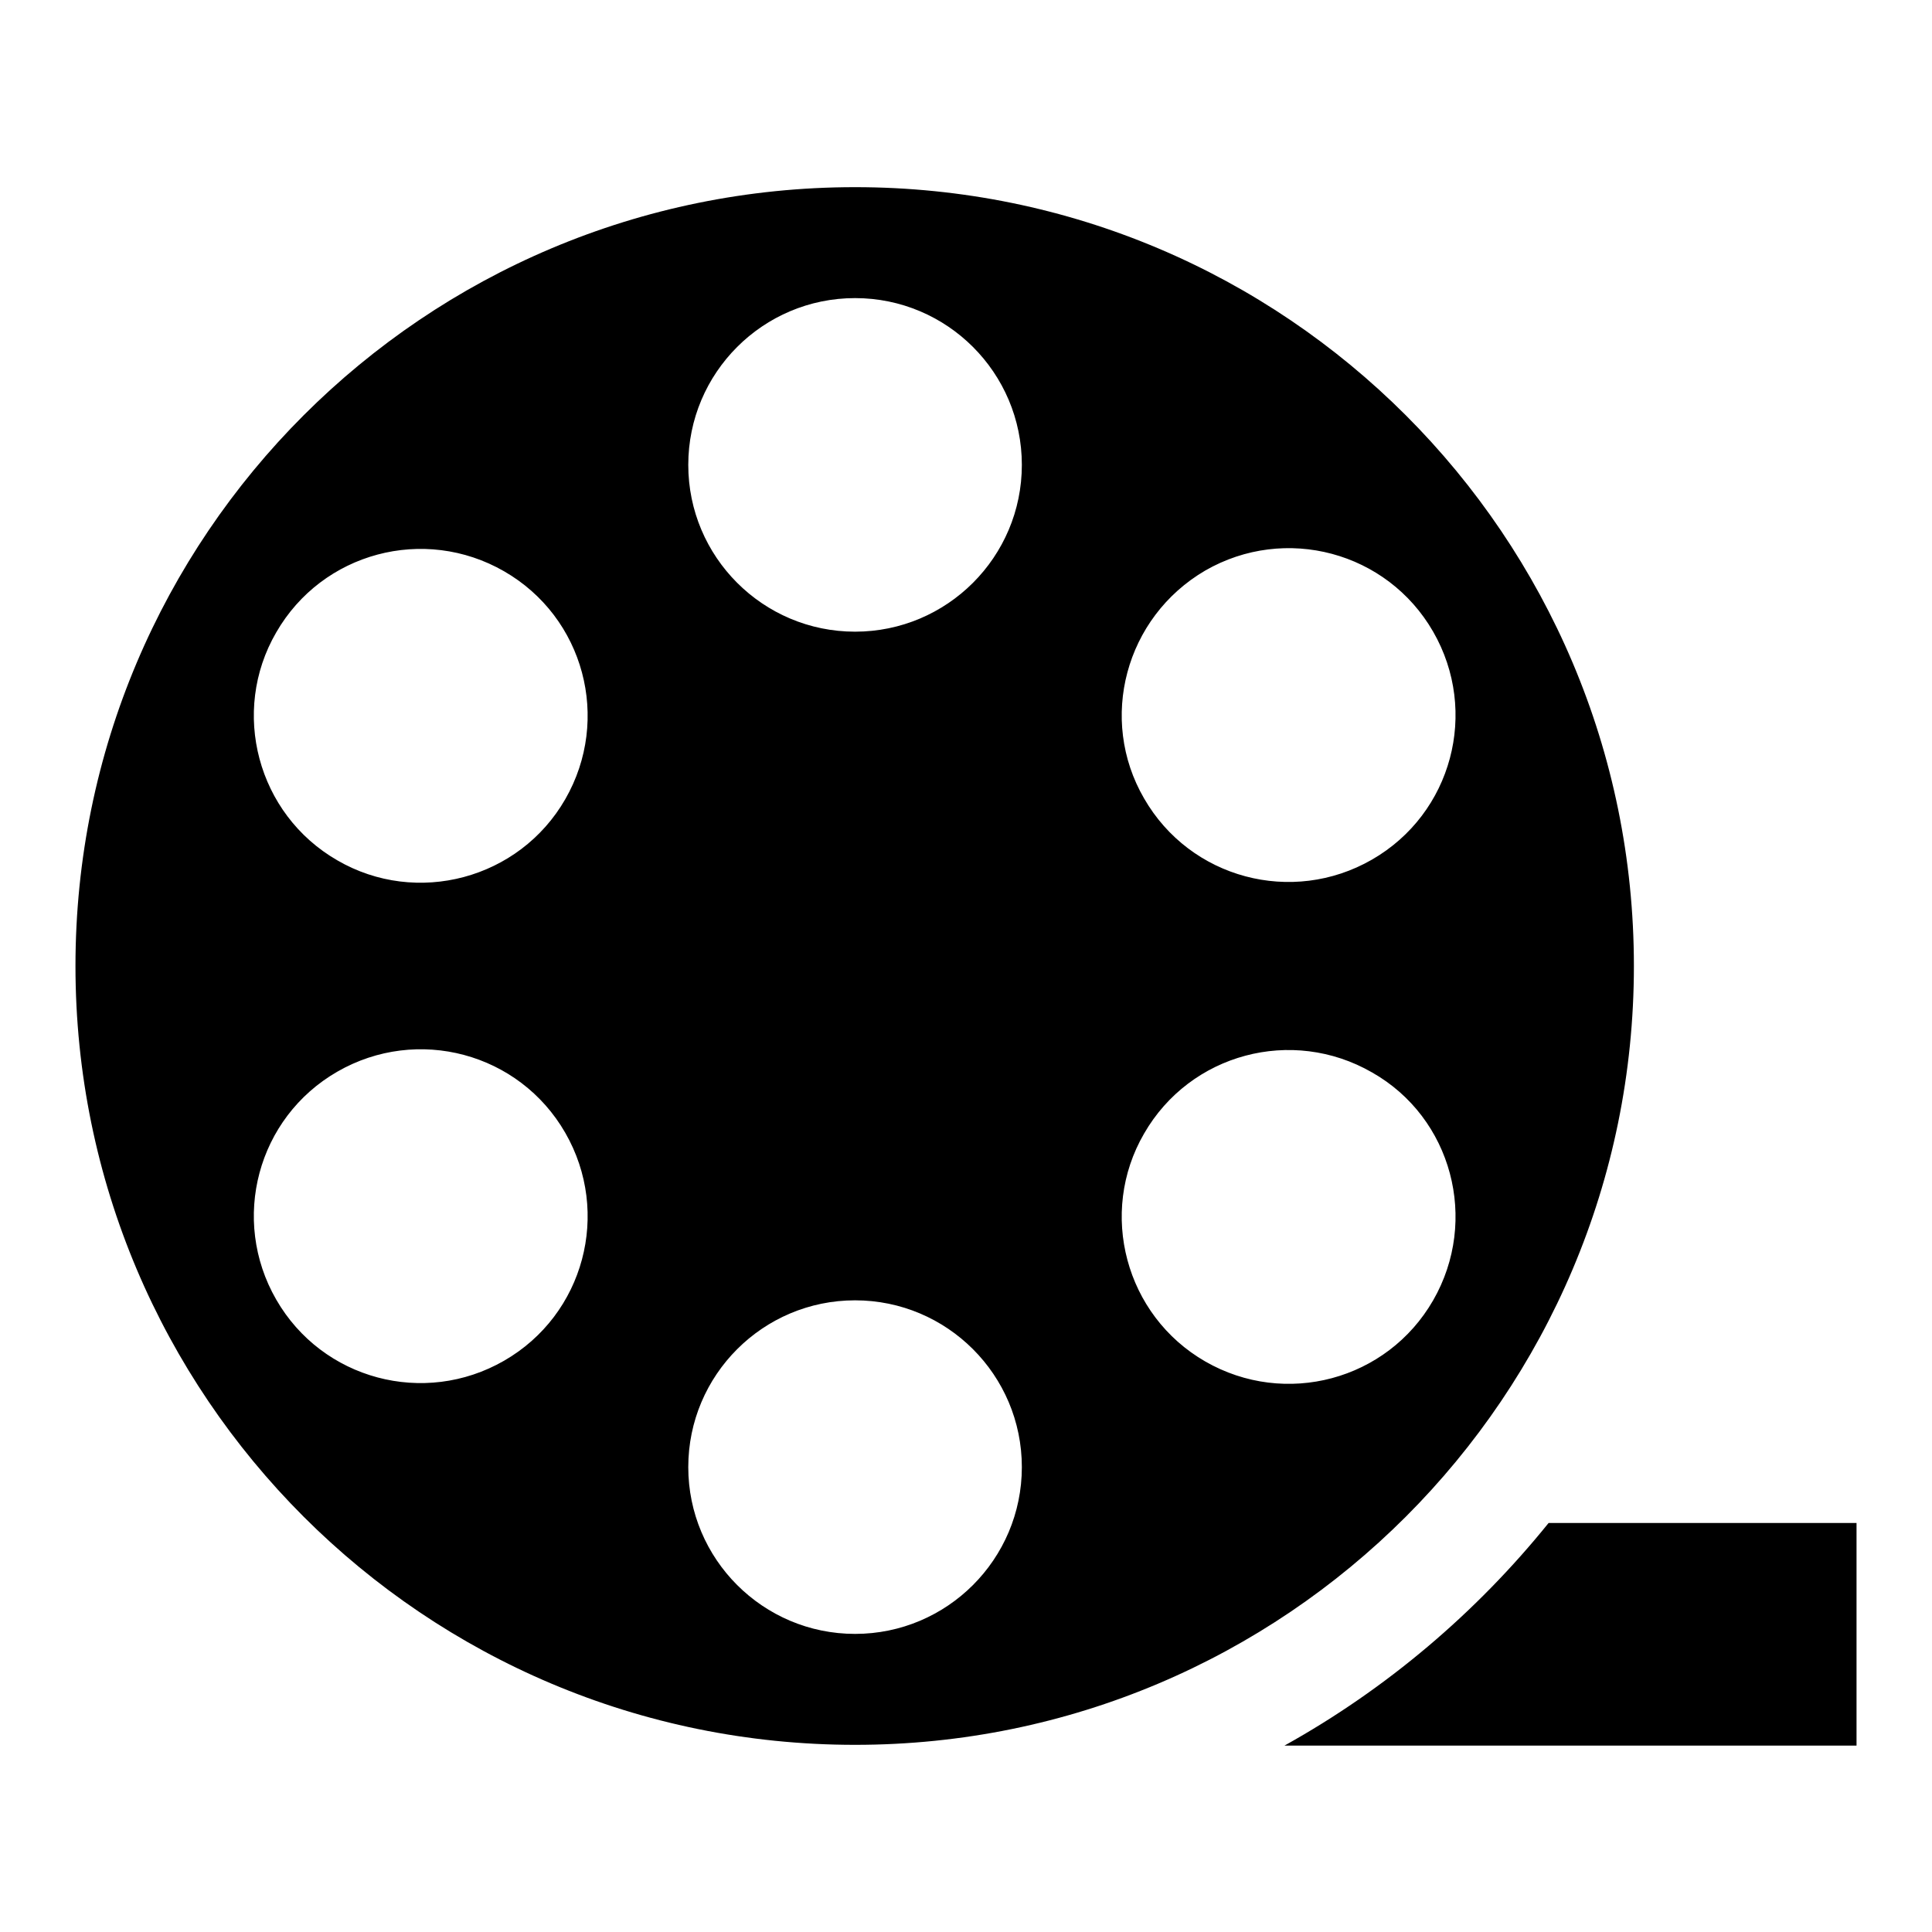
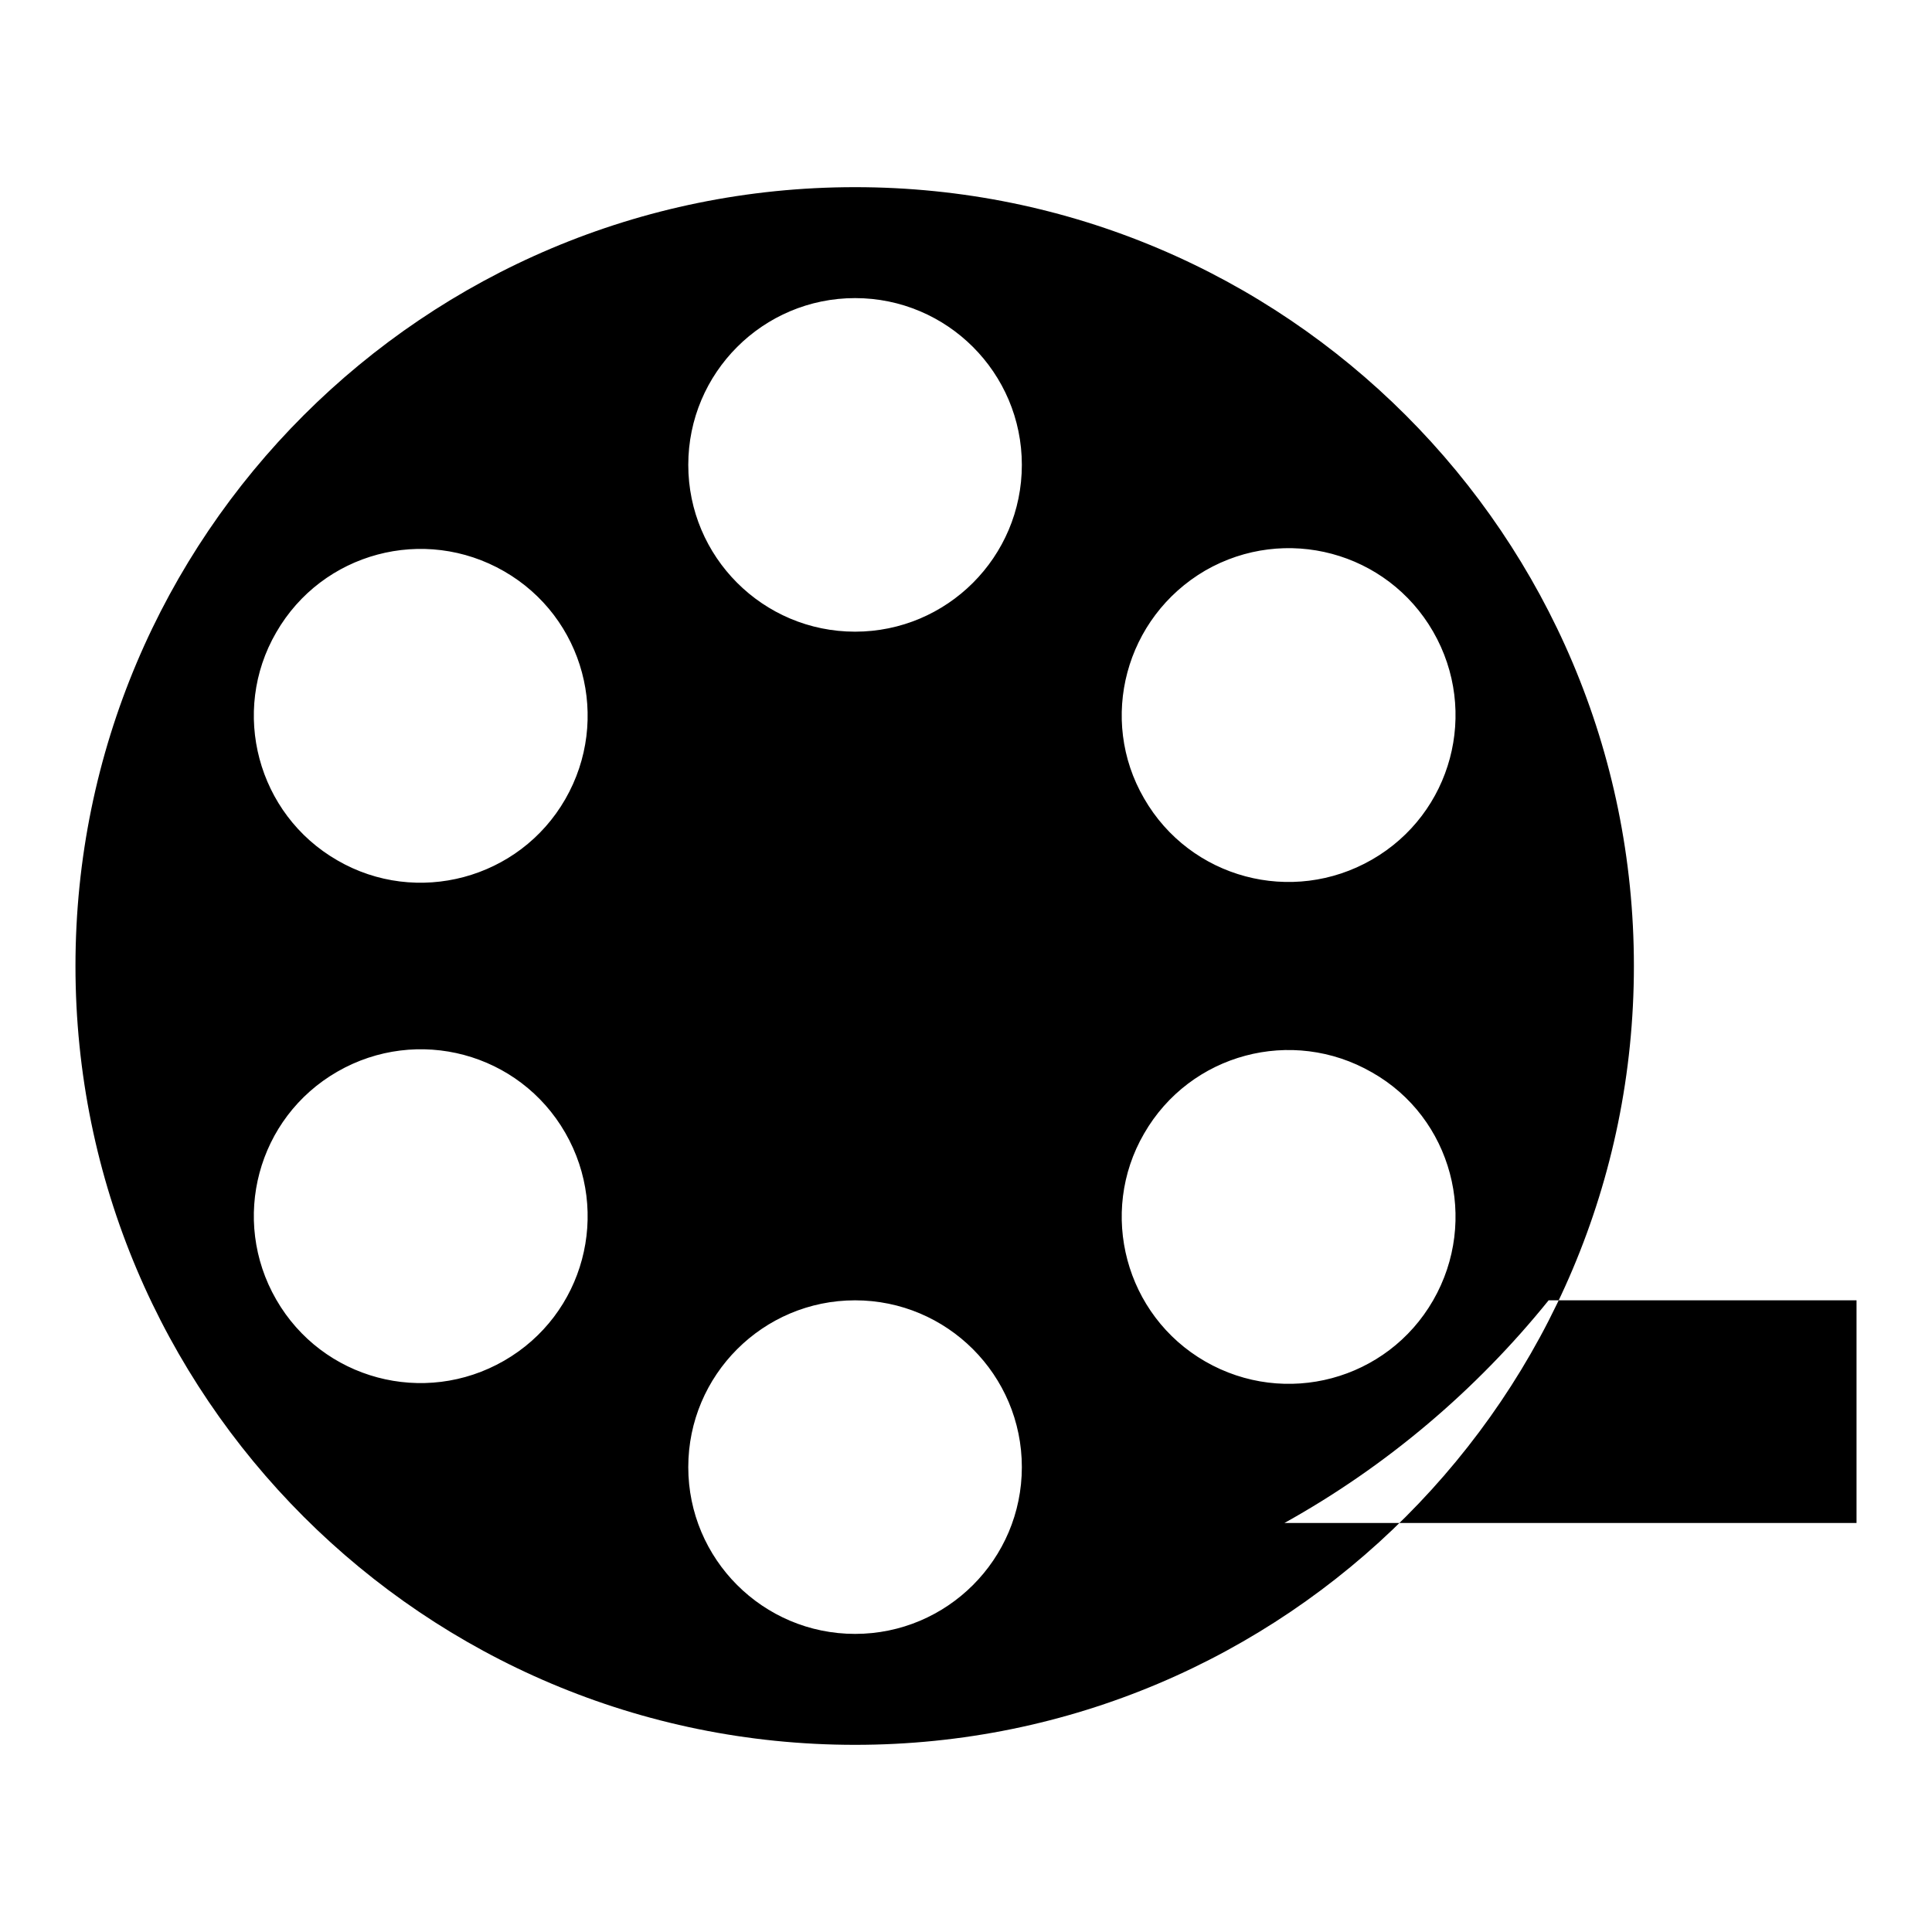
<svg xmlns="http://www.w3.org/2000/svg" version="1.1" x="0px" y="0px" viewBox="0 0 256 256" enable-background="new 0 0 256 256" xml:space="preserve">
  <g>
    <g>
      <g>
-         <path fill="#000000" d="M113.3,24.8C56.2,24.8,10,71,10,128c0,57,46.2,103.2,103.3,103.2c57,0,103.2-46.2,103.2-103.2C216.5,71,170.3,24.8,113.3,24.8z M159.7,75.6c10.6-6.1,24.1-2.5,30.2,8.1c6.1,10.6,2.5,24.1-8.1,30.2c-10.6,6.1-24.1,2.5-30.2-8.1C145.5,95.3,149.1,81.8,159.7,75.6z M66.8,180.3c-10.6,6.1-24.1,2.5-30.2-8.1c-6.1-10.6-2.5-24.1,8.1-30.2c10.6-6.1,24.1-2.5,30.2,8.1C81,160.7,77.4,174.2,66.8,180.3z M74.9,105.9c-6.1,10.6-19.7,14.2-30.2,8.1c-10.6-6.1-14.2-19.7-8.1-30.2c6.1-10.6,19.6-14.2,30.2-8.1C77.4,81.8,81,95.3,74.9,105.9z M113.3,216.5c-12.2,0-22.1-9.9-22.1-22.1s9.9-22.1,22.1-22.1c12.2,0,22.1,9.9,22.1,22.1C135.4,206.6,125.5,216.5,113.3,216.5z M113.3,83.7c-12.2,0-22.1-9.9-22.1-22.1c0-12.2,9.9-22.1,22.1-22.1c12.2,0,22.1,9.9,22.1,22.1C135.4,73.8,125.5,83.7,113.3,83.7z M189.9,172.3c-6.1,10.6-19.6,14.2-30.2,8.1c-10.6-6.1-14.2-19.7-8.1-30.2c6.1-10.6,19.6-14.2,30.2-8.1C192.4,148.1,196,161.7,189.9,172.3z M246,201.8v29.5h-75.8c13.5-7.5,25.4-17.6,35-29.5H246z" />
+         <path fill="#000000" d="M113.3,24.8C56.2,24.8,10,71,10,128c0,57,46.2,103.2,103.3,103.2c57,0,103.2-46.2,103.2-103.2C216.5,71,170.3,24.8,113.3,24.8z M159.7,75.6c10.6-6.1,24.1-2.5,30.2,8.1c6.1,10.6,2.5,24.1-8.1,30.2c-10.6,6.1-24.1,2.5-30.2-8.1C145.5,95.3,149.1,81.8,159.7,75.6z M66.8,180.3c-10.6,6.1-24.1,2.5-30.2-8.1c-6.1-10.6-2.5-24.1,8.1-30.2c10.6-6.1,24.1-2.5,30.2,8.1C81,160.7,77.4,174.2,66.8,180.3z M74.9,105.9c-6.1,10.6-19.7,14.2-30.2,8.1c-10.6-6.1-14.2-19.7-8.1-30.2c6.1-10.6,19.6-14.2,30.2-8.1C77.4,81.8,81,95.3,74.9,105.9z M113.3,216.5c-12.2,0-22.1-9.9-22.1-22.1s9.9-22.1,22.1-22.1c12.2,0,22.1,9.9,22.1,22.1C135.4,206.6,125.5,216.5,113.3,216.5z M113.3,83.7c-12.2,0-22.1-9.9-22.1-22.1c0-12.2,9.9-22.1,22.1-22.1c12.2,0,22.1,9.9,22.1,22.1C135.4,73.8,125.5,83.7,113.3,83.7z M189.9,172.3c-6.1,10.6-19.6,14.2-30.2,8.1c-10.6-6.1-14.2-19.7-8.1-30.2c6.1-10.6,19.6-14.2,30.2-8.1C192.4,148.1,196,161.7,189.9,172.3z M246,201.8h-75.8c13.5-7.5,25.4-17.6,35-29.5H246z" />
      </g>
      <g />
      <g />
      <g />
      <g />
      <g />
      <g />
      <g />
      <g />
      <g />
      <g />
      <g />
      <g />
      <g />
      <g />
      <g />
    </g>
  </g>
</svg>